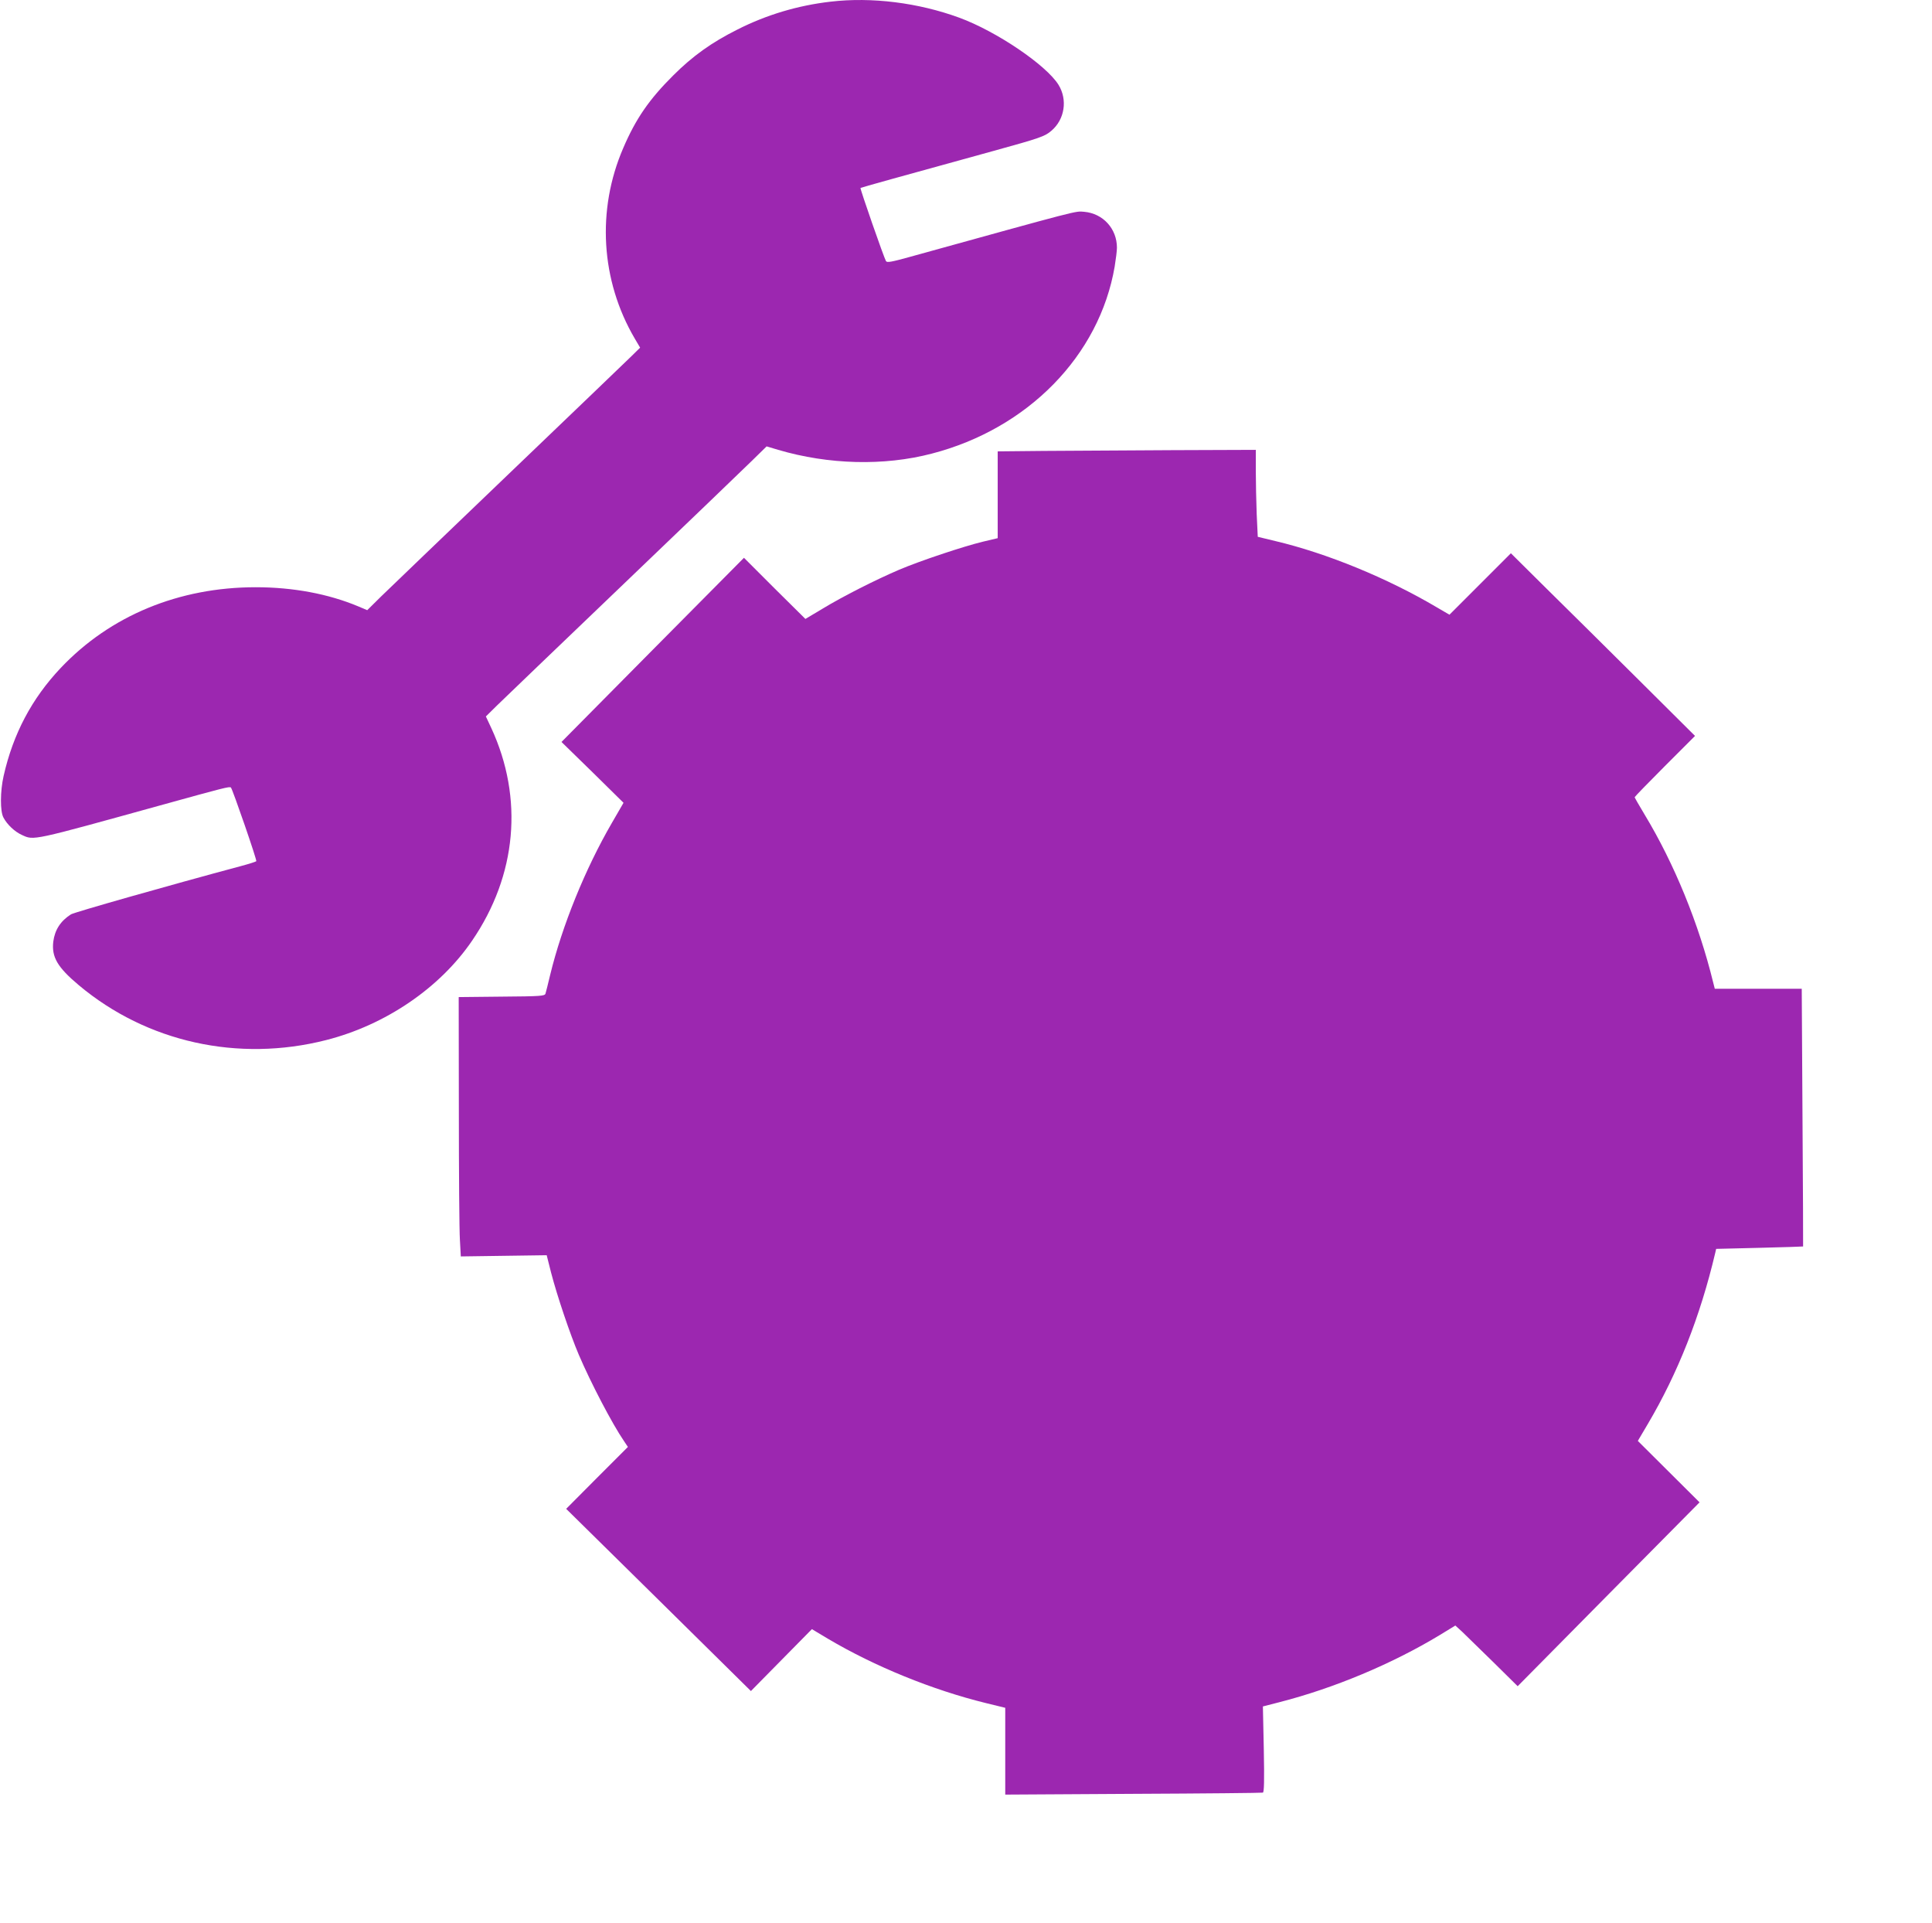
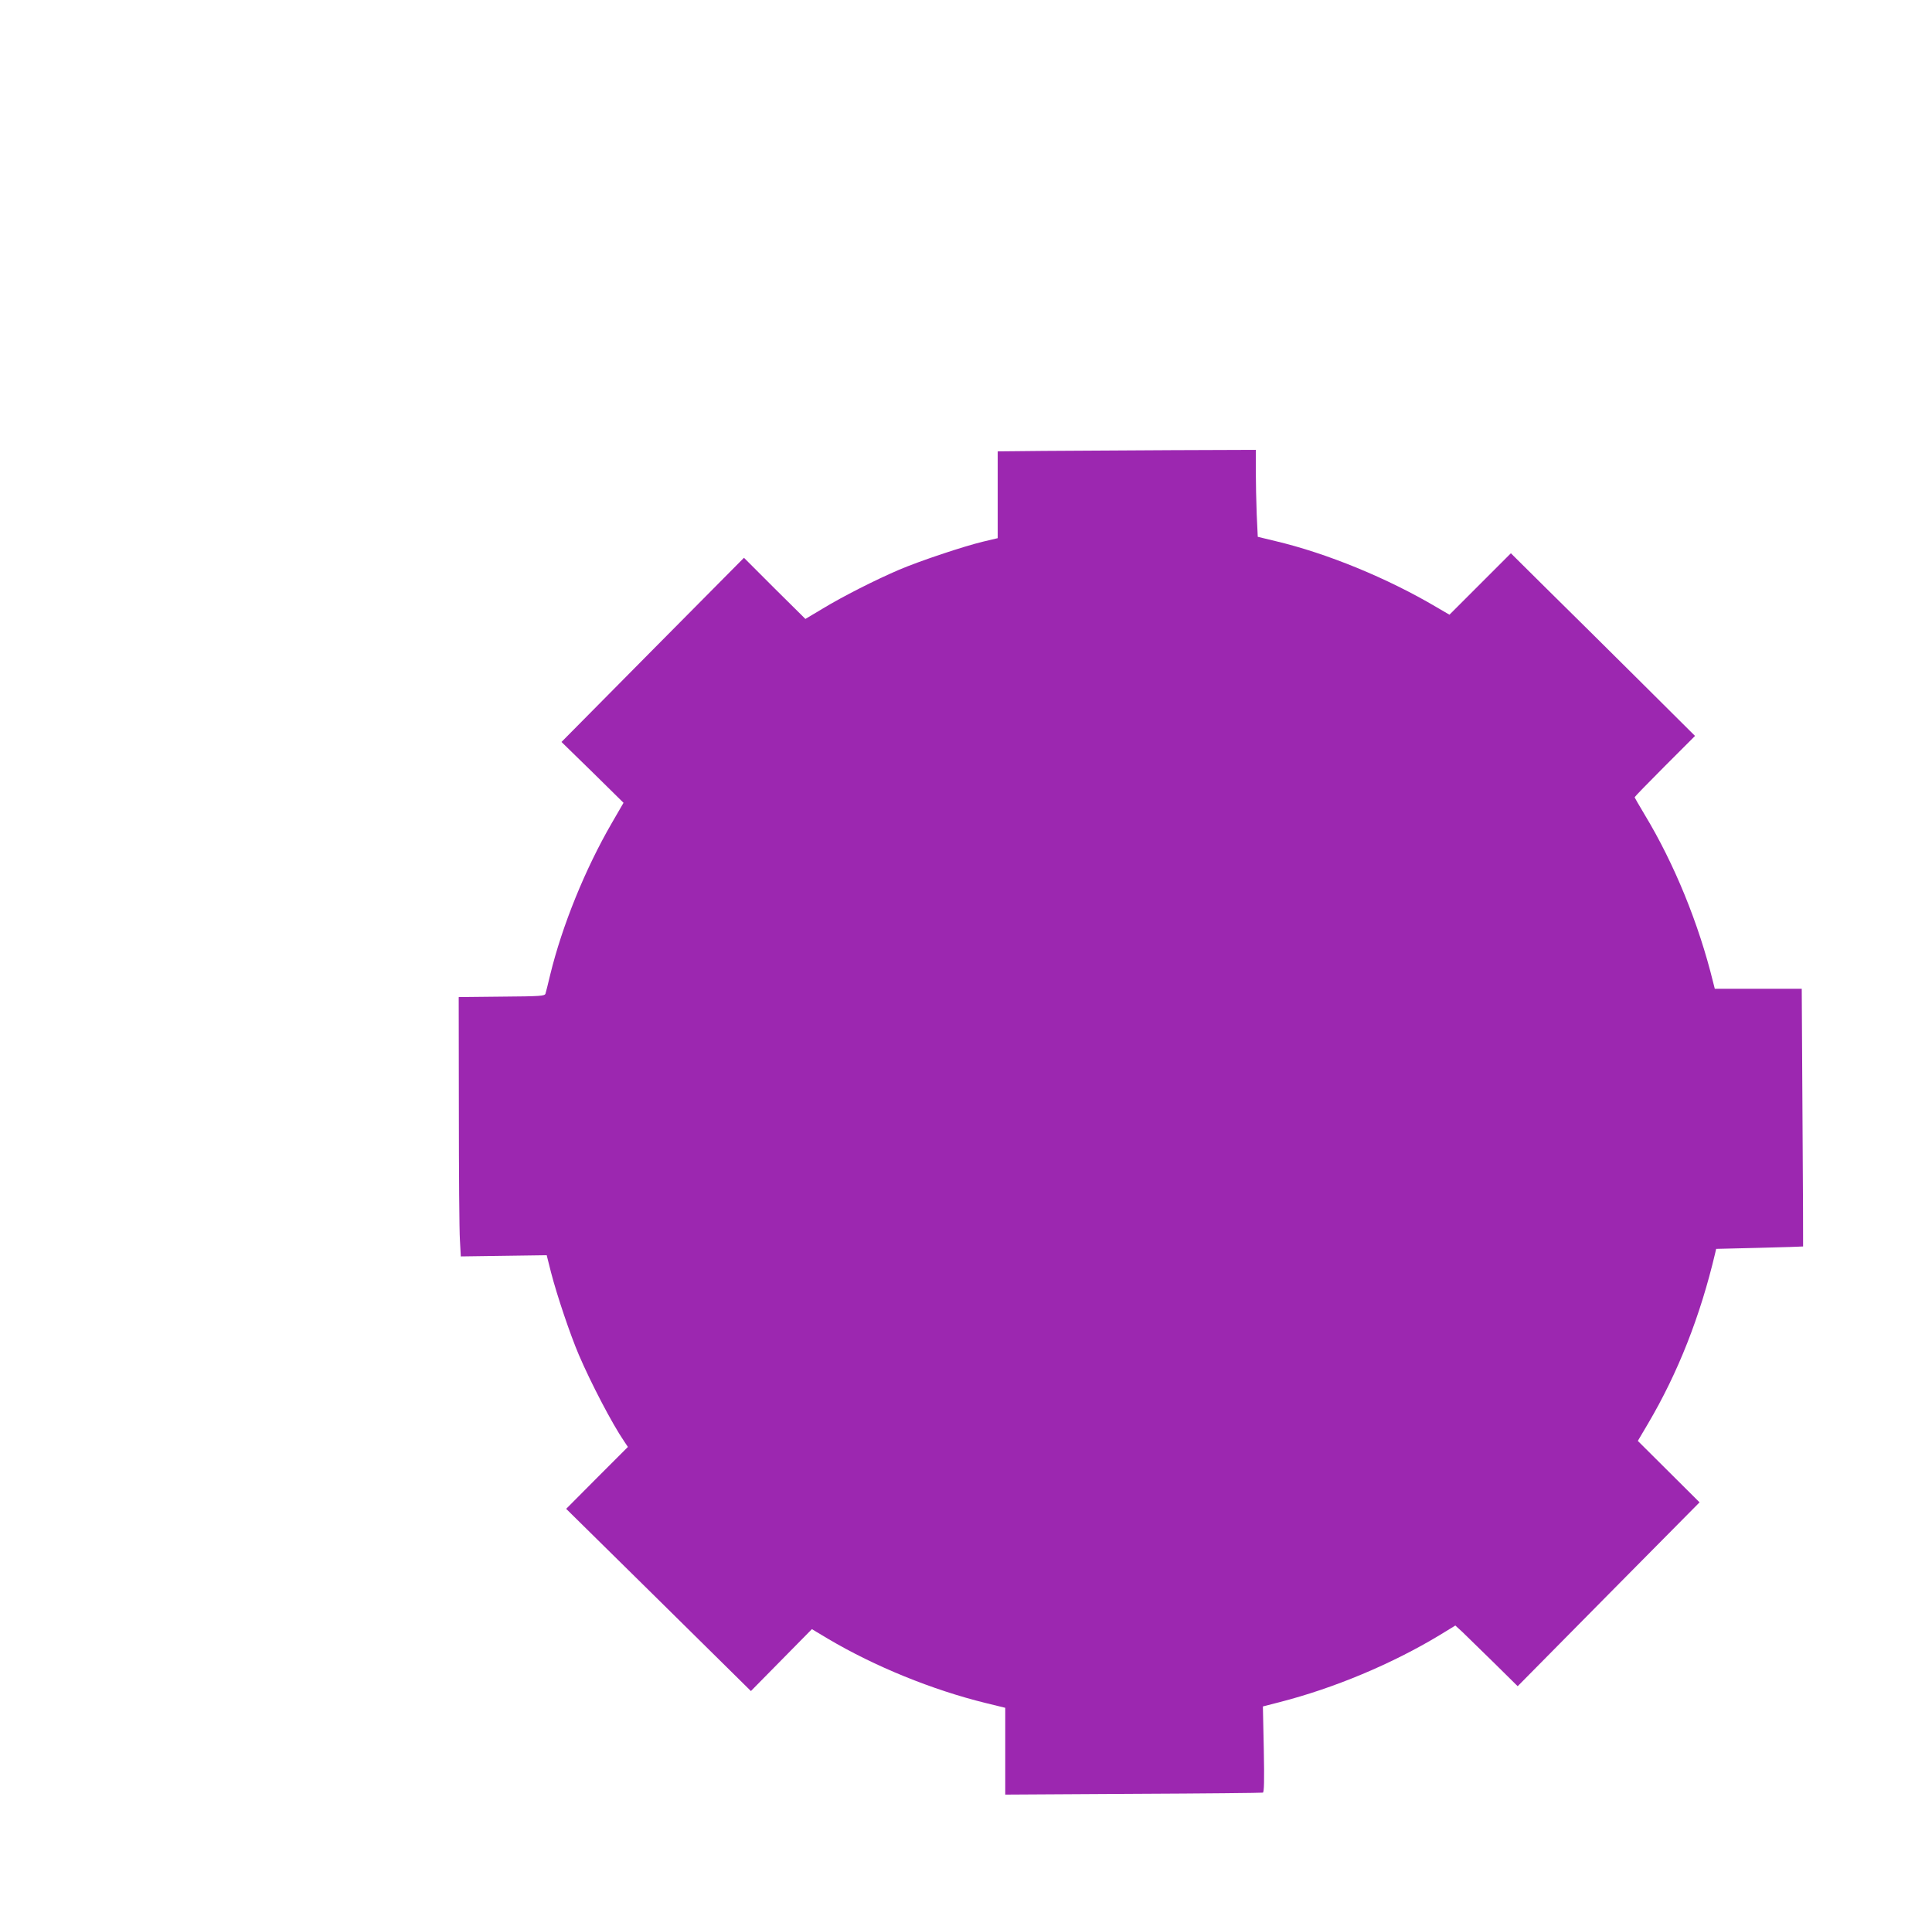
<svg xmlns="http://www.w3.org/2000/svg" version="1.0" width="1280pt" height="1274pt" viewBox="0 0 1280 1274" preserveAspectRatio="xMidYMid meet">
  <g transform="translate(0,1274) scale(0.1,-0.1)" fill="#9c27b0" stroke="none">
-     <path d="M5503 12729 c-217 -25 -425 -87 -618 -185 -170 -85 -296 -175 -425 -304 -159 -158 -248 -287 -331 -481 -177 -410 -149 -877 76 -1261 l36 -61 -58 -57 c-32 -32 -398 -382 -813 -780 -415 -398 -796 -763 -846 -812 l-91 -90 -59 25 c-198 83 -432 127 -680 127 -508 0 -964 -188 -1292 -535 -191 -202 -315 -436 -378 -715 -23 -101 -24 -235 -1 -276 24 -46 75 -94 122 -115 81 -37 57 -42 935 201 398 110 442 122 450 113 12 -14 174 -483 168 -488 -3 -3 -45 -17 -94 -30 -503 -135 -1114 -309 -1134 -322 -69 -44 -107 -103 -117 -181 -12 -102 28 -170 170 -289 450 -377 1055 -511 1637 -363 394 100 755 346 968 659 296 433 342 943 127 1408 l-36 77 73 72 c40 39 415 399 833 799 418 400 804 771 857 823 l97 95 77 -23 c333 -98 700 -108 1017 -25 637 165 1111 649 1212 1239 8 49 15 105 15 125 0 126 -92 227 -217 238 -61 5 -10 18 -1156 -299 -119 -33 -150 -39 -157 -28 -13 21 -173 480 -169 485 4 3 274 78 884 246 304 84 337 95 381 133 88 75 108 205 47 304 -81 131 -412 355 -658 445 -270 99 -580 138 -852 106z" />
    <path d="M6913 9753 l-303 -3 0 -288 0 -287 -97 -23 c-129 -31 -420 -128 -558 -187 -154 -66 -370 -175 -505 -257 l-114 -68 -204 202 -203 203 -605 -610 -604 -610 206 -201 205 -202 -77 -133 c-177 -305 -330 -682 -409 -1007 -14 -59 -28 -115 -31 -124 -5 -16 -30 -18 -290 -20 l-285 -3 1 -750 c0 -412 3 -799 7 -859 l6 -109 284 4 285 4 29 -115 c40 -154 126 -409 184 -545 80 -187 221 -457 299 -571 l26 -39 -205 -205 -204 -205 612 -603 612 -604 202 205 202 205 107 -64 c309 -183 692 -339 1047 -426 l127 -31 0 -288 0 -287 848 5 c466 2 852 6 859 8 8 3 10 78 6 287 l-6 284 109 28 c363 93 747 254 1063 445 l103 63 47 -43 c25 -24 118 -115 206 -201 l160 -158 602 609 603 609 -205 204 -204 203 65 110 c201 340 349 716 448 1136 l6 26 287 7 c158 4 288 8 289 9 1 1 -1 386 -4 855 l-5 852 -288 0 -288 0 -11 43 c-95 388 -257 785 -454 1111 -36 60 -66 112 -66 115 0 3 90 96 200 206 l200 200 -372 370 c-205 204 -480 476 -611 605 l-237 235 -204 -204 -203 -203 -84 49 c-328 194 -728 358 -1070 439 l-116 28 -7 149 c-3 83 -6 212 -6 289 l0 138 -552 -2 c-304 -2 -689 -4 -855 -5z" />
  </g>
</svg>